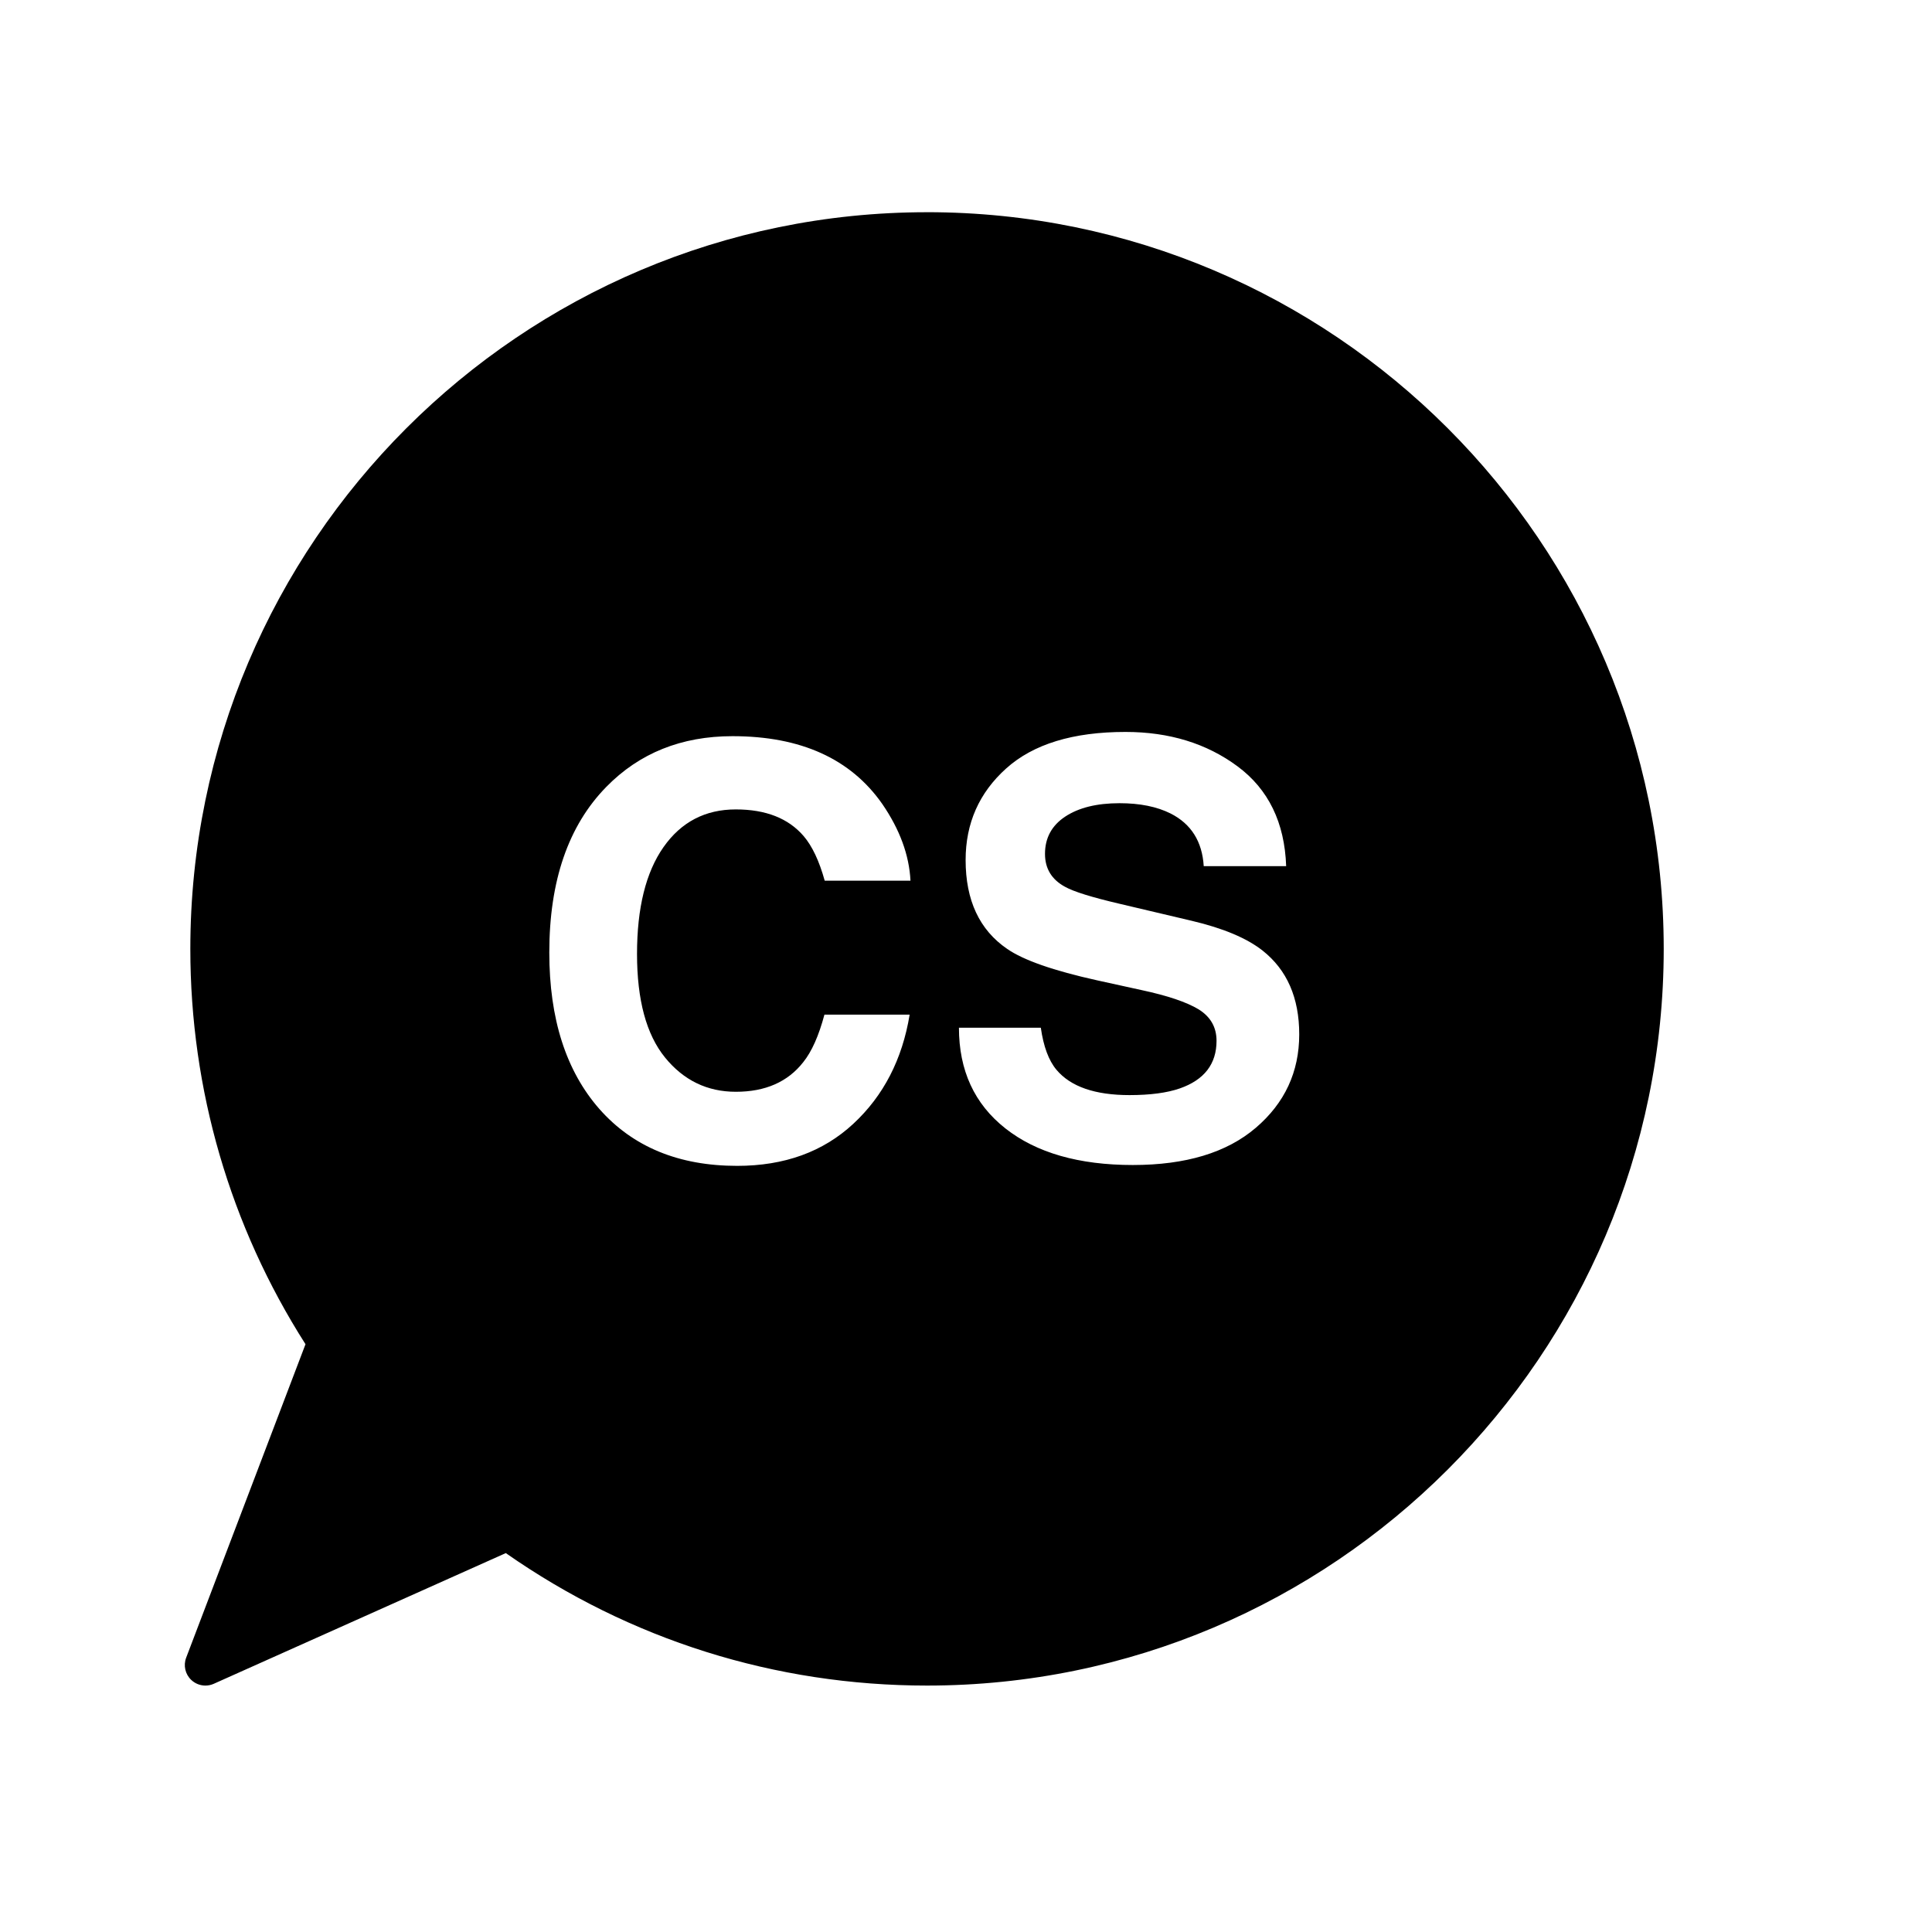
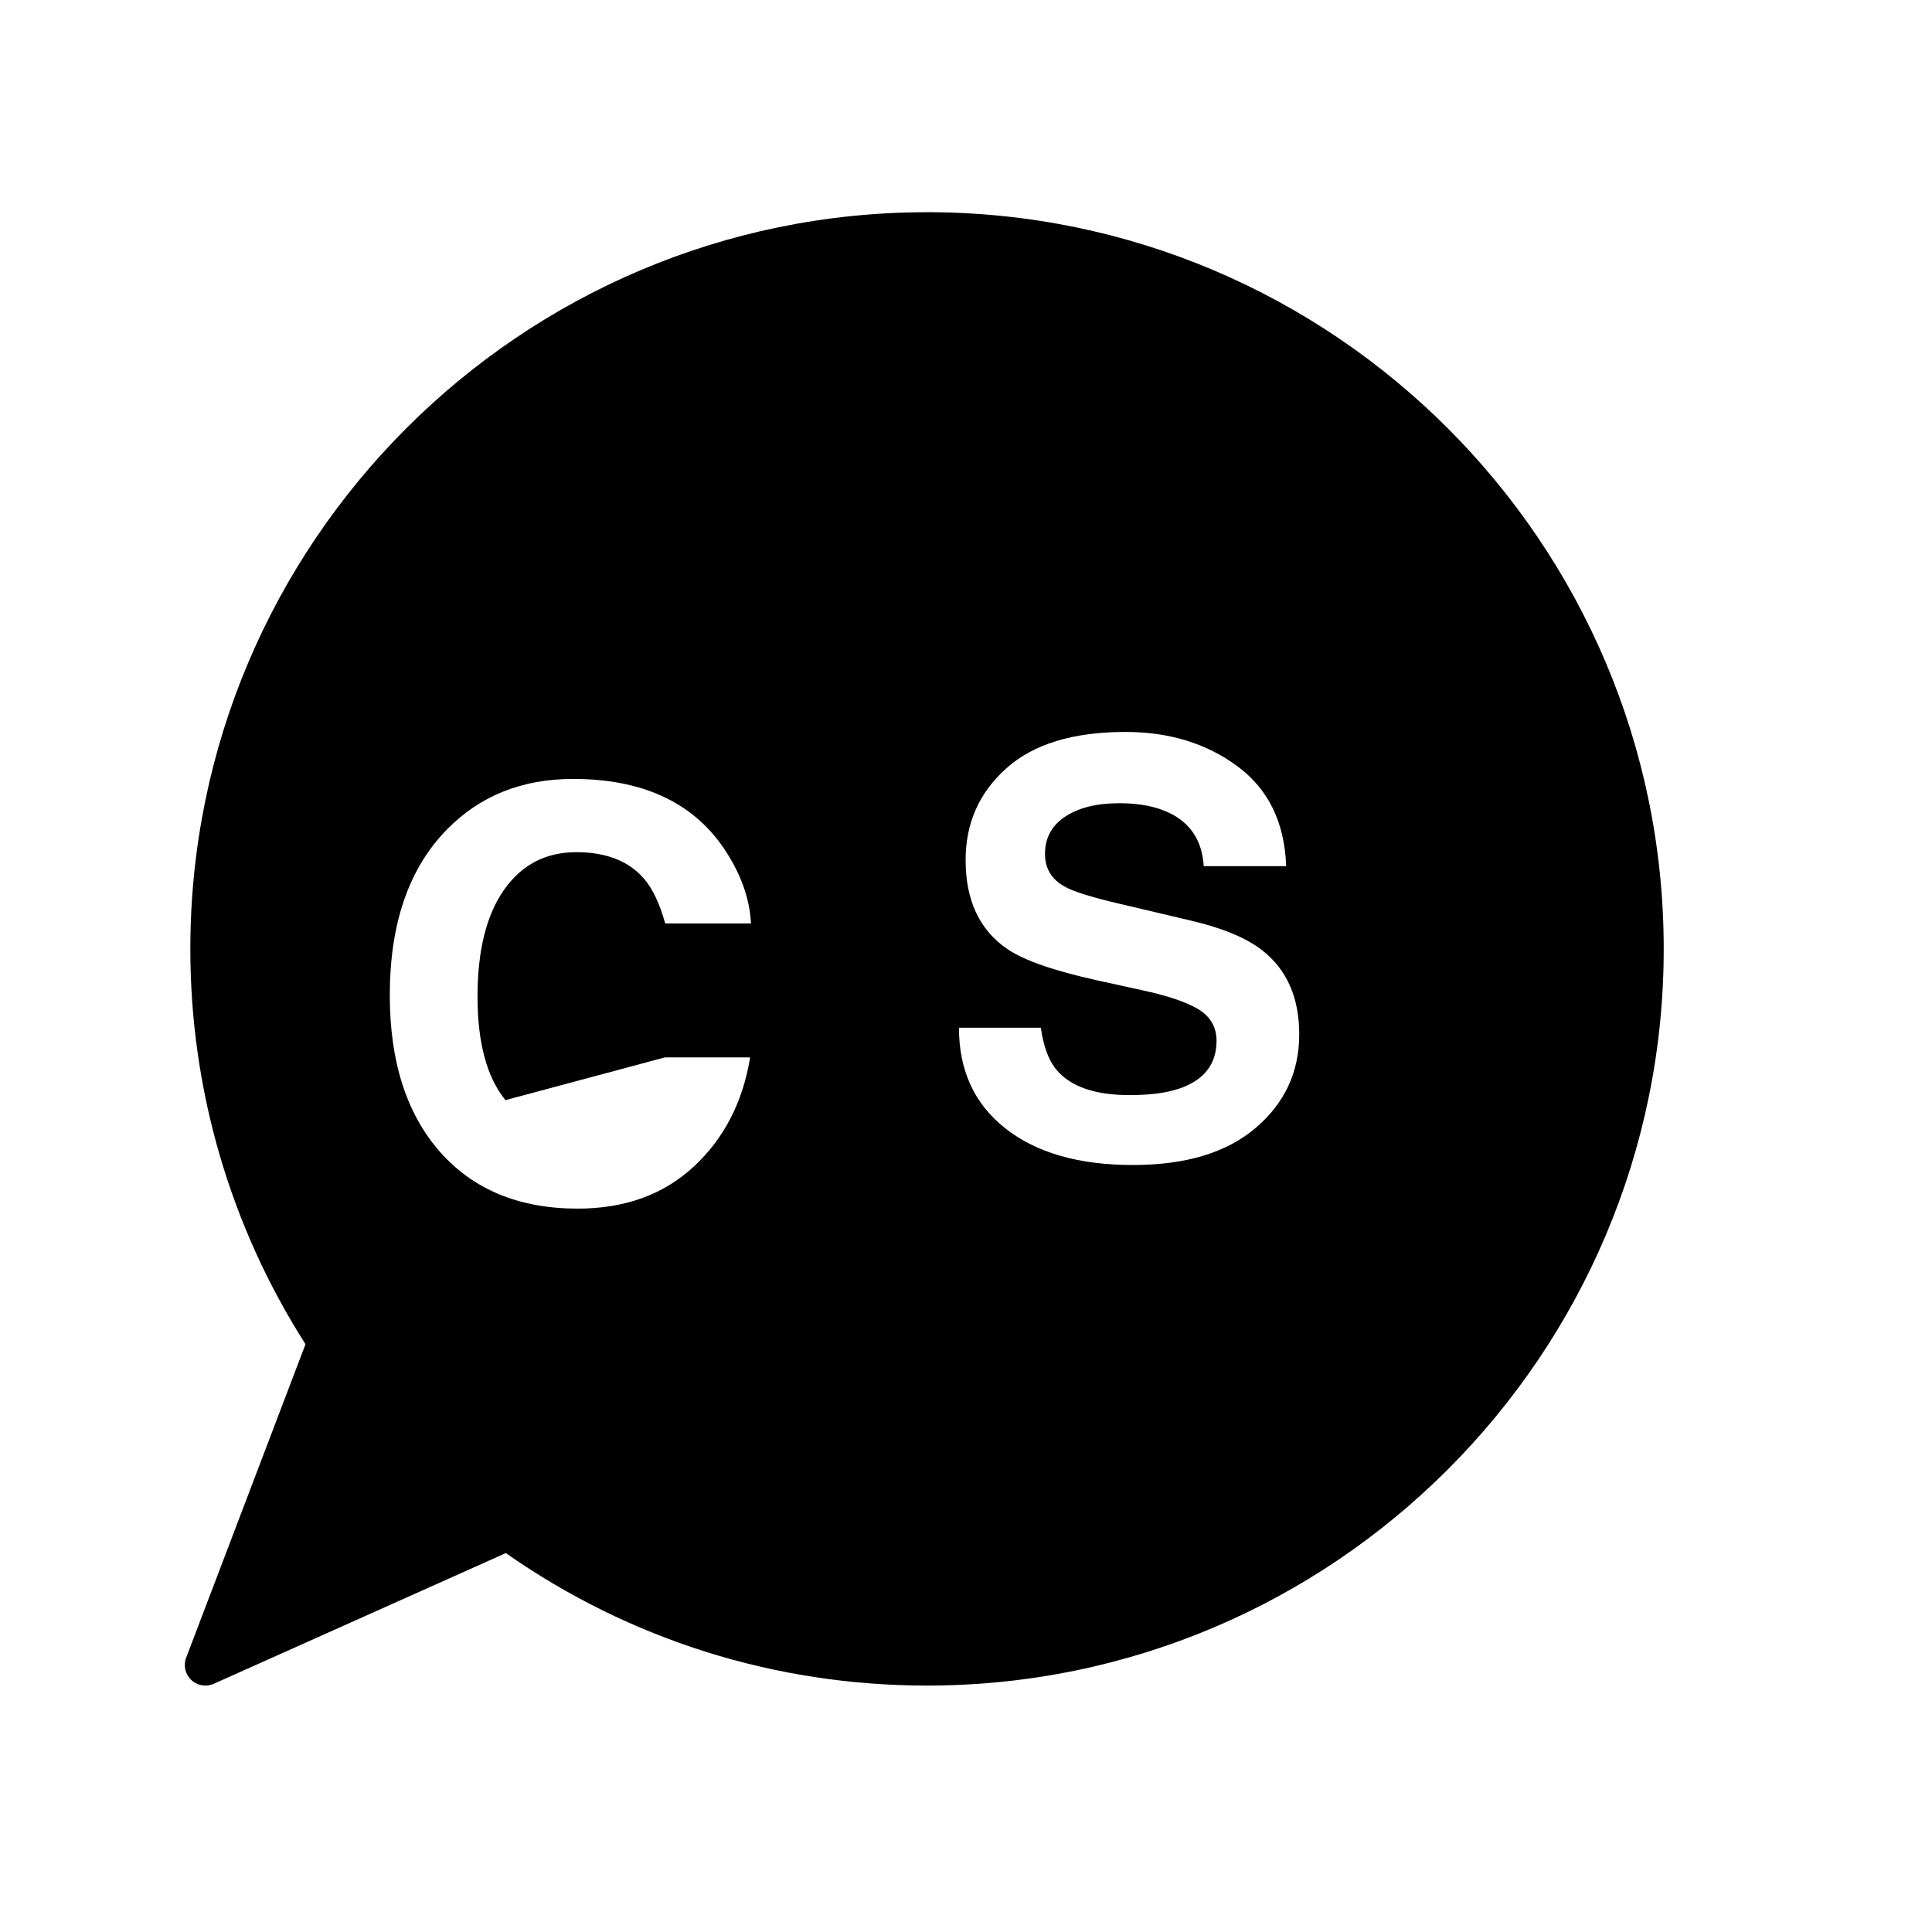
<svg xmlns="http://www.w3.org/2000/svg" fill="#000000" width="800px" height="800px" version="1.1" viewBox="144 144 512 512">
-   <path d="m389.67 200.24c-107.65 0-195.23 87.582-195.23 195.23 0 37.277 10.543 73.441 30.52 104.76l-31.625 83.078c-0.785 2.062-0.25 4.383 1.352 5.894 1.031 0.977 2.379 1.492 3.738 1.492 0.75 0 1.512-0.152 2.227-0.473l77.391-34.637c32.867 22.984 71.398 35.109 111.63 35.109 107.66 0 195.23-87.582 195.23-195.23-0.004-107.65-87.582-195.23-195.23-195.23zm-69.457 223.98c4.934 6.074 11.199 9.113 18.801 9.113 7.801 0 13.742-2.609 17.836-7.824 2.262-2.805 4.137-7.012 5.633-12.621h22.582c-1.949 11.859-6.926 21.504-14.93 28.93-8.004 7.43-18.262 11.148-30.773 11.148-15.477 0-27.648-5.023-36.508-15.059-8.855-10.086-13.285-23.91-13.285-41.473 0-18.992 5.039-33.629 15.113-43.91 8.762-8.953 19.906-13.43 33.438-13.43 18.105 0 31.348 6 39.719 18.008 4.621 6.742 7.106 13.508 7.445 20.293h-22.73c-1.445-5.215-3.301-9.148-5.566-11.809-4.051-4.727-10.051-7.082-18-7.082-8.098 0-14.484 3.336-19.16 10s-7.012 16.102-7.012 28.305c0.004 12.195 2.465 21.336 7.398 27.41zm156.57 18.672c-7.684 6.57-18.539 9.848-32.562 9.848-14.316 0-25.582-3.234-33.789-9.703-8.203-6.469-12.305-15.367-12.305-26.684h21.699c0.707 4.969 2.082 8.688 4.141 11.145 3.762 4.481 10.219 6.715 19.363 6.715 5.481 0 9.93-0.59 13.34-1.773 6.473-2.262 9.723-6.469 9.723-12.621 0-3.594-1.594-6.375-4.762-8.34-3.18-1.918-8.207-3.617-15.105-5.094l-11.777-2.586c-11.574-2.559-19.523-5.34-23.852-8.34-7.332-5.019-11-12.867-11-23.543 0-9.742 3.582-17.836 10.758-24.277 7.176-6.445 17.707-9.668 31.598-9.668 11.602 0 21.504 3.039 29.699 9.113s12.488 14.898 12.891 26.453h-21.844c-0.402-6.543-3.336-11.195-8.777-13.949-3.633-1.82-8.148-2.731-13.543-2.731-6 0-10.797 1.18-14.379 3.543-3.578 2.363-5.367 5.656-5.367 9.891 0 3.883 1.762 6.793 5.297 8.711 2.273 1.281 7.082 2.781 14.453 4.504l19.09 4.504c8.363 1.969 14.629 4.602 18.812 7.894 6.484 5.117 9.723 12.52 9.723 22.215-0.004 9.949-3.836 18.203-11.523 24.773z" />
+   <path d="m389.67 200.24c-107.65 0-195.23 87.582-195.23 195.23 0 37.277 10.543 73.441 30.52 104.76l-31.625 83.078c-0.785 2.062-0.25 4.383 1.352 5.894 1.031 0.977 2.379 1.492 3.738 1.492 0.75 0 1.512-0.152 2.227-0.473l77.391-34.637c32.867 22.984 71.398 35.109 111.63 35.109 107.66 0 195.23-87.582 195.23-195.23-0.004-107.65-87.582-195.23-195.23-195.23zm-69.457 223.98h22.582c-1.949 11.859-6.926 21.504-14.93 28.93-8.004 7.43-18.262 11.148-30.773 11.148-15.477 0-27.648-5.023-36.508-15.059-8.855-10.086-13.285-23.91-13.285-41.473 0-18.992 5.039-33.629 15.113-43.91 8.762-8.953 19.906-13.43 33.438-13.43 18.105 0 31.348 6 39.719 18.008 4.621 6.742 7.106 13.508 7.445 20.293h-22.73c-1.445-5.215-3.301-9.148-5.566-11.809-4.051-4.727-10.051-7.082-18-7.082-8.098 0-14.484 3.336-19.16 10s-7.012 16.102-7.012 28.305c0.004 12.195 2.465 21.336 7.398 27.41zm156.57 18.672c-7.684 6.57-18.539 9.848-32.562 9.848-14.316 0-25.582-3.234-33.789-9.703-8.203-6.469-12.305-15.367-12.305-26.684h21.699c0.707 4.969 2.082 8.688 4.141 11.145 3.762 4.481 10.219 6.715 19.363 6.715 5.481 0 9.93-0.59 13.34-1.773 6.473-2.262 9.723-6.469 9.723-12.621 0-3.594-1.594-6.375-4.762-8.34-3.18-1.918-8.207-3.617-15.105-5.094l-11.777-2.586c-11.574-2.559-19.523-5.34-23.852-8.34-7.332-5.019-11-12.867-11-23.543 0-9.742 3.582-17.836 10.758-24.277 7.176-6.445 17.707-9.668 31.598-9.668 11.602 0 21.504 3.039 29.699 9.113s12.488 14.898 12.891 26.453h-21.844c-0.402-6.543-3.336-11.195-8.777-13.949-3.633-1.82-8.148-2.731-13.543-2.731-6 0-10.797 1.18-14.379 3.543-3.578 2.363-5.367 5.656-5.367 9.891 0 3.883 1.762 6.793 5.297 8.711 2.273 1.281 7.082 2.781 14.453 4.504l19.09 4.504c8.363 1.969 14.629 4.602 18.812 7.894 6.484 5.117 9.723 12.52 9.723 22.215-0.004 9.949-3.836 18.203-11.523 24.773z" />
</svg>